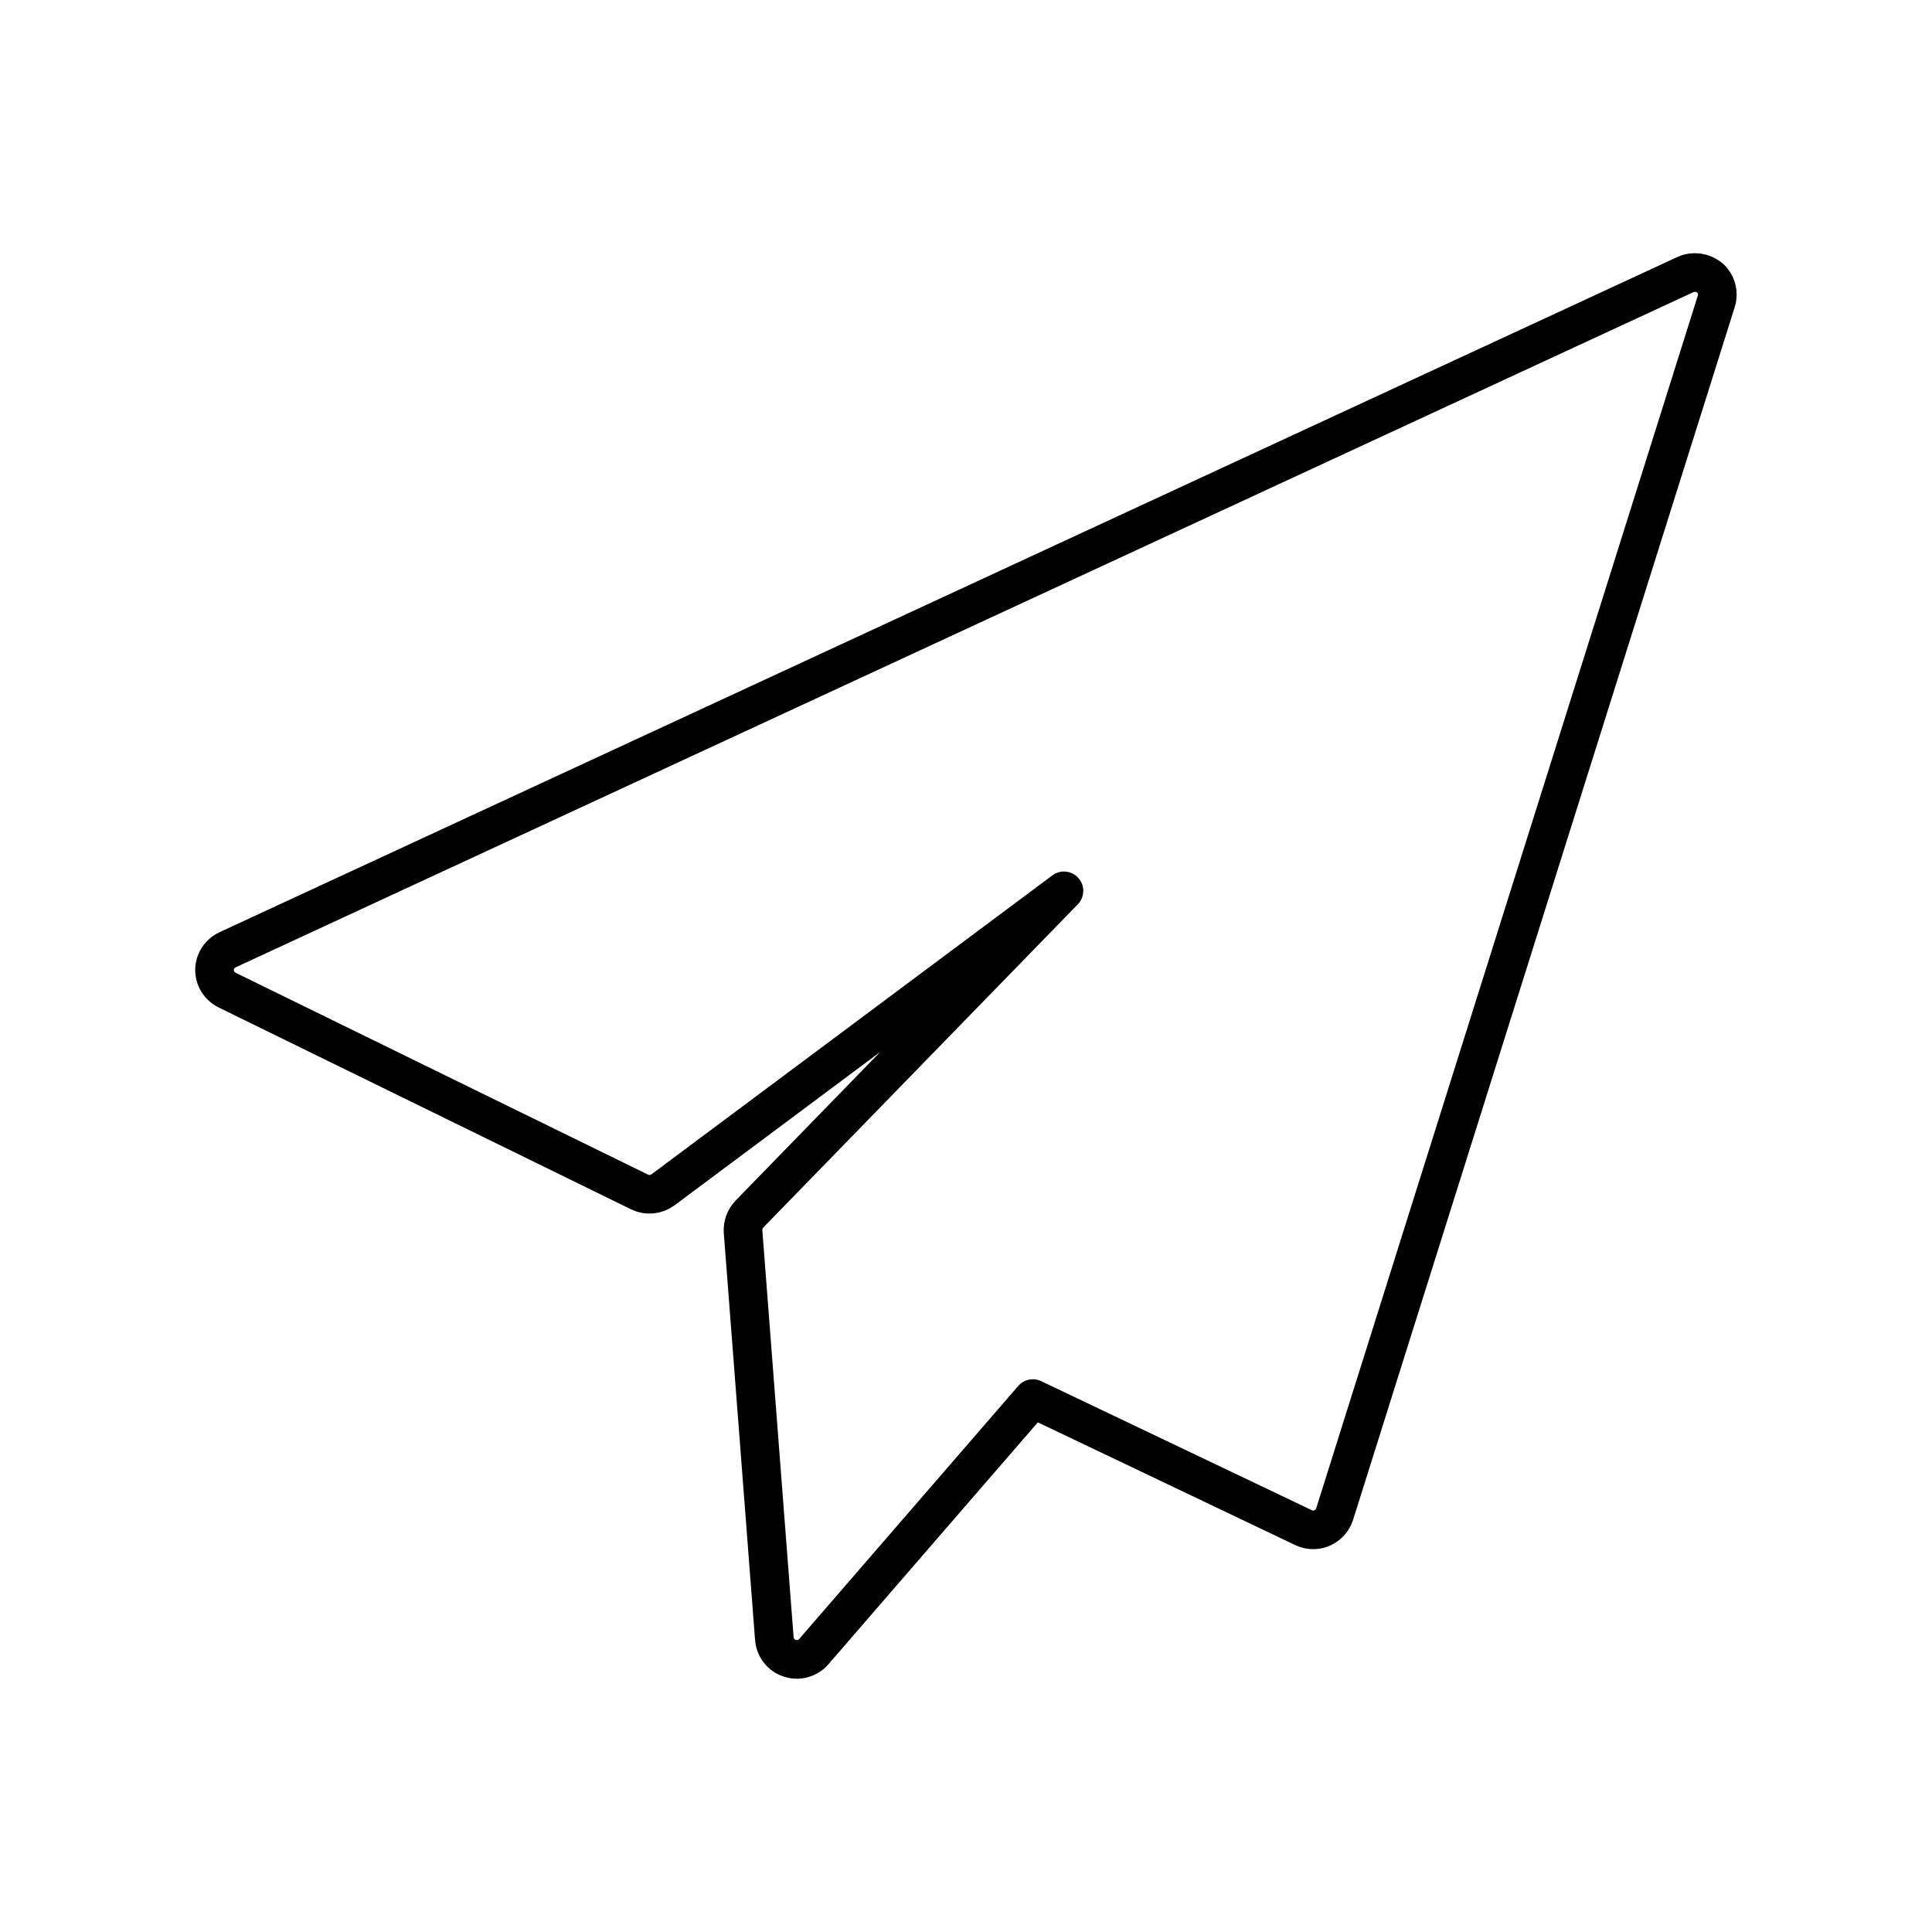
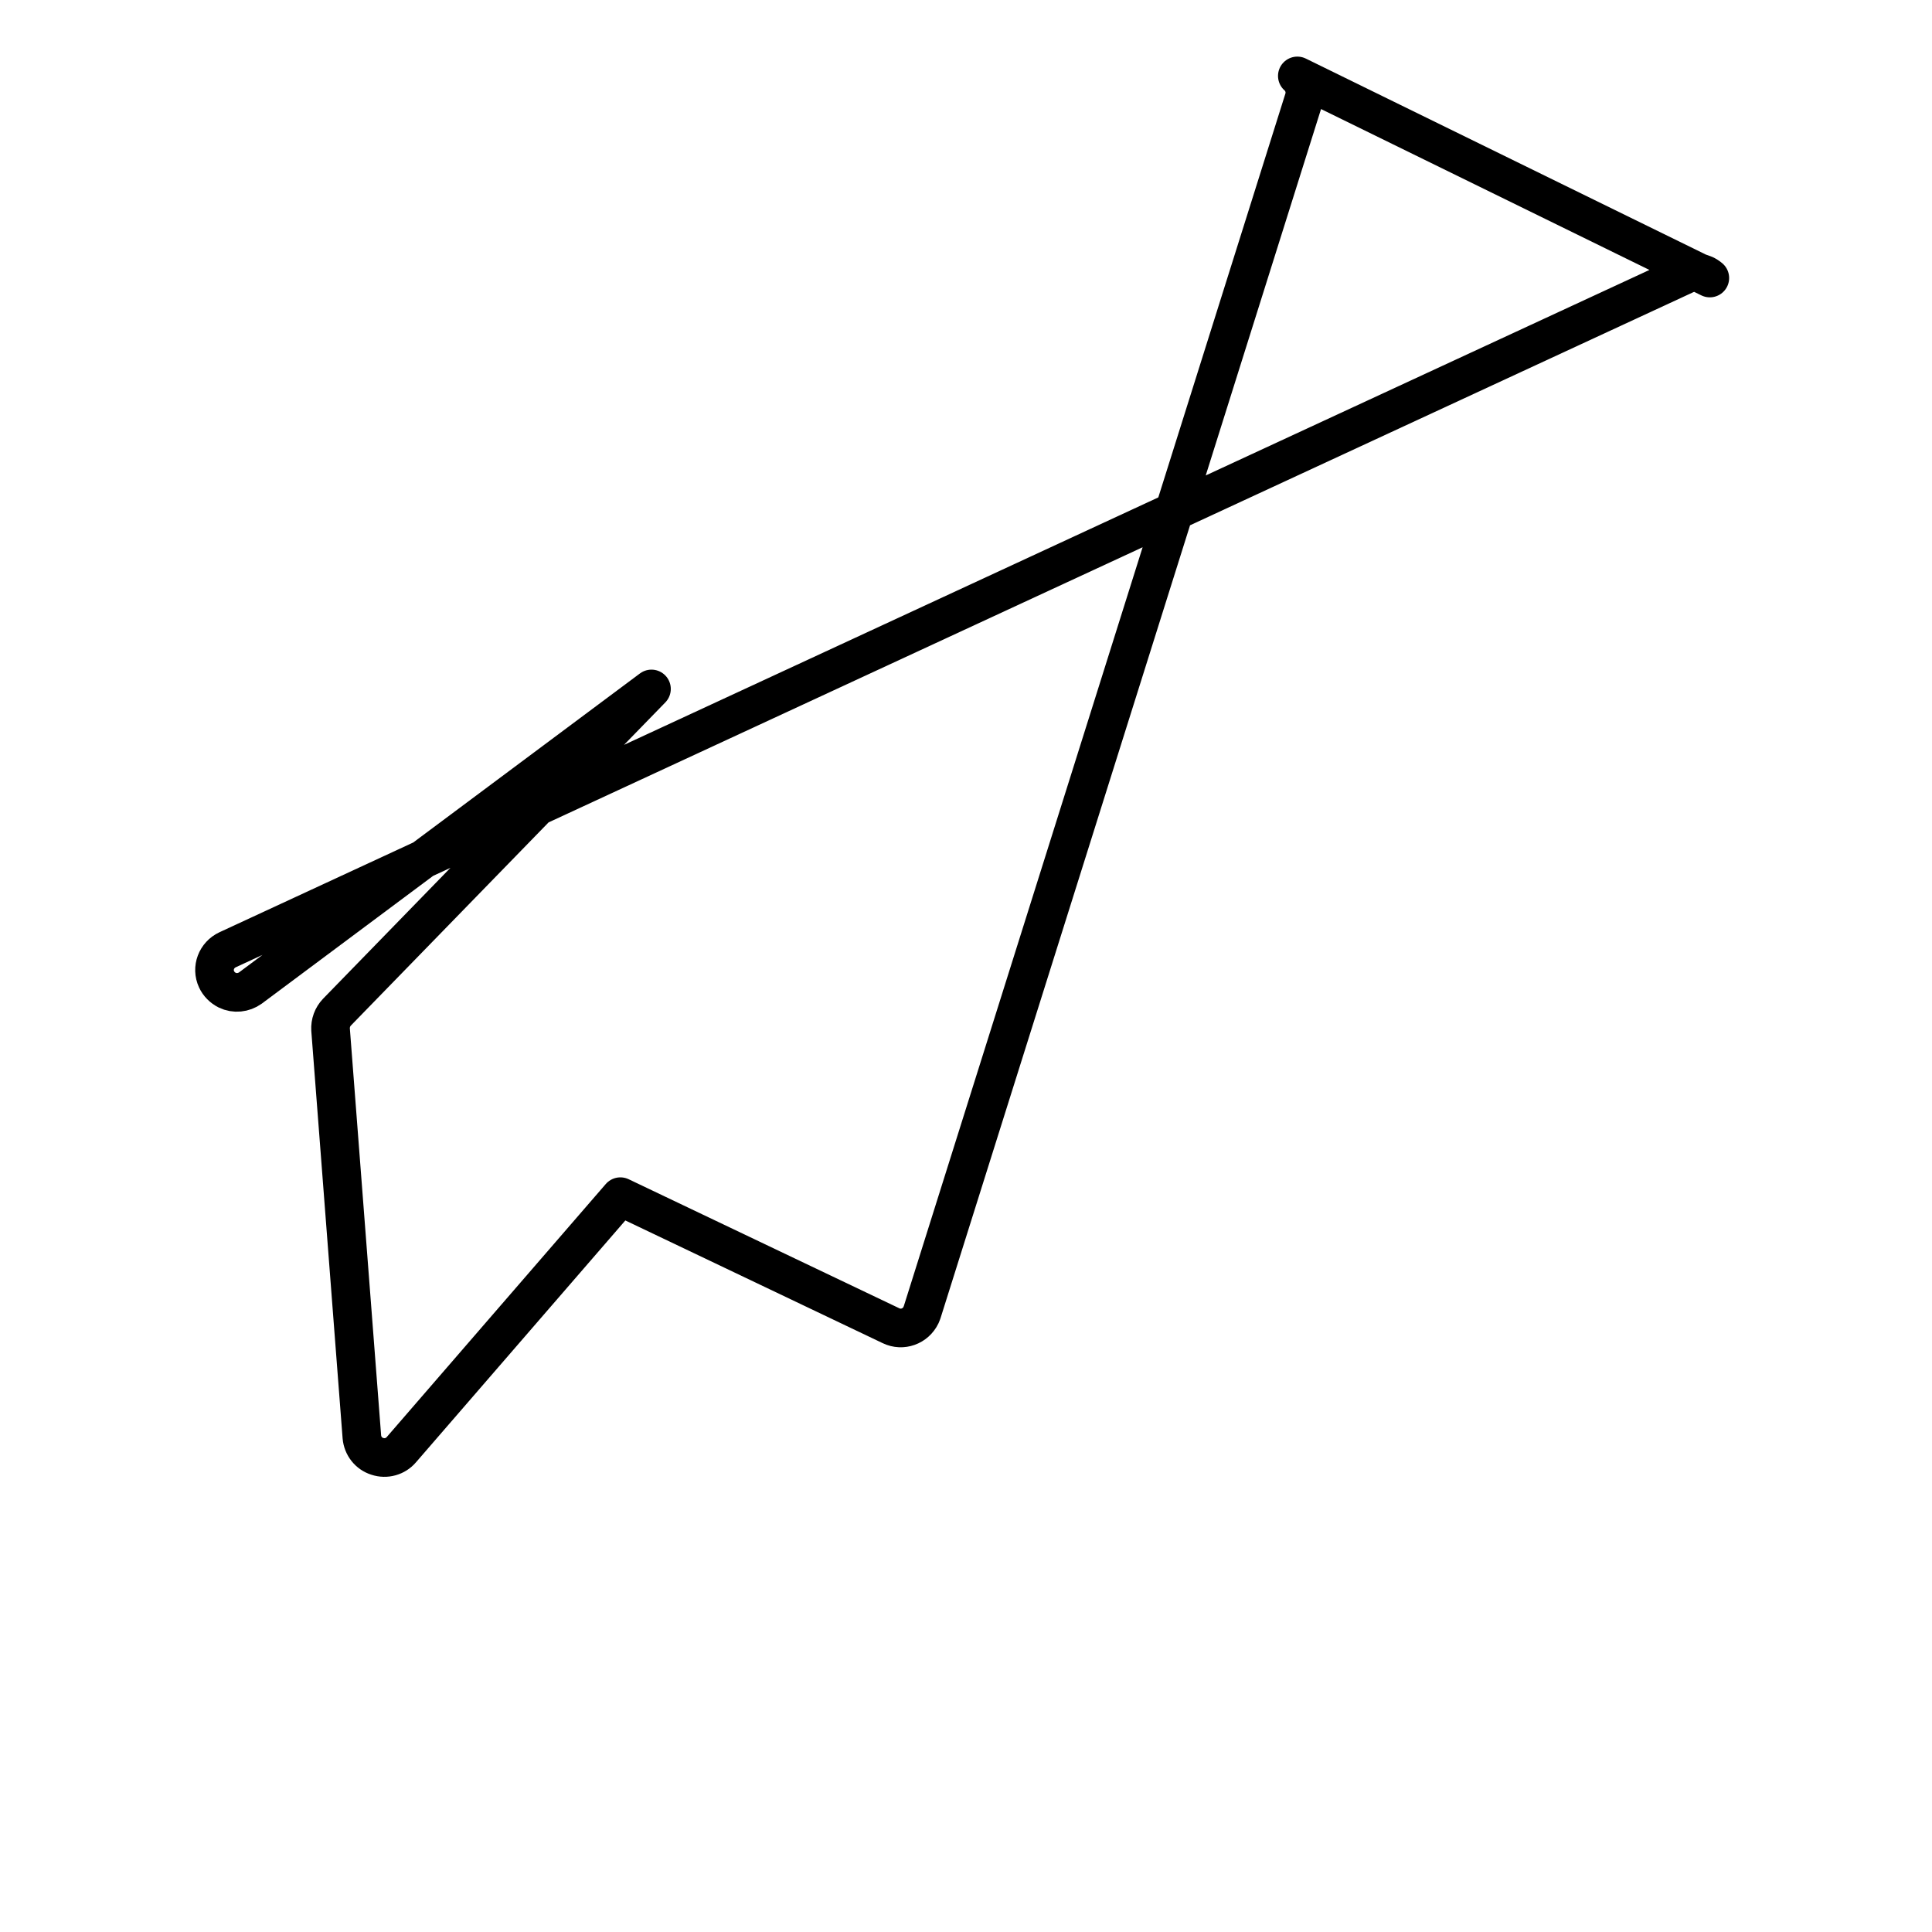
<svg xmlns="http://www.w3.org/2000/svg" id="direct" viewBox="0 0 100 100">
-   <path d="m88.5,14.39c-.35-.3-.84-.37-1.26-.18L11.78,49.16c-.58.27-.84.95-.57,1.53.11.24.31.44.55.56l21.35,10.45c.39.19.85.14,1.2-.11l20.76-15.48-16.28,16.73c-.23.24-.35.57-.33.9l1.62,21.08c.04.47.35.87.8,1.01.45.15.94.01,1.24-.34l11.34-13.1,14.01,6.68c.58.28,1.27.03,1.55-.55.02-.05.04-.1.06-.15l19.76-62.79c.13-.43,0-.9-.34-1.2Z" fill="none" fill-rule="evenodd" stroke="#000" stroke-linecap="round" stroke-linejoin="round" stroke-width="2" />
+   <path d="m88.5,14.39c-.35-.3-.84-.37-1.26-.18L11.78,49.16c-.58.27-.84.95-.57,1.53.11.24.31.44.55.56c.39.19.85.14,1.2-.11l20.76-15.48-16.28,16.73c-.23.24-.35.57-.33.9l1.62,21.08c.04.47.35.87.8,1.01.45.15.94.01,1.24-.34l11.34-13.1,14.01,6.68c.58.28,1.27.03,1.55-.55.02-.05.04-.1.06-.15l19.76-62.79c.13-.43,0-.9-.34-1.2Z" fill="none" fill-rule="evenodd" stroke="#000" stroke-linecap="round" stroke-linejoin="round" stroke-width="2" />
</svg>